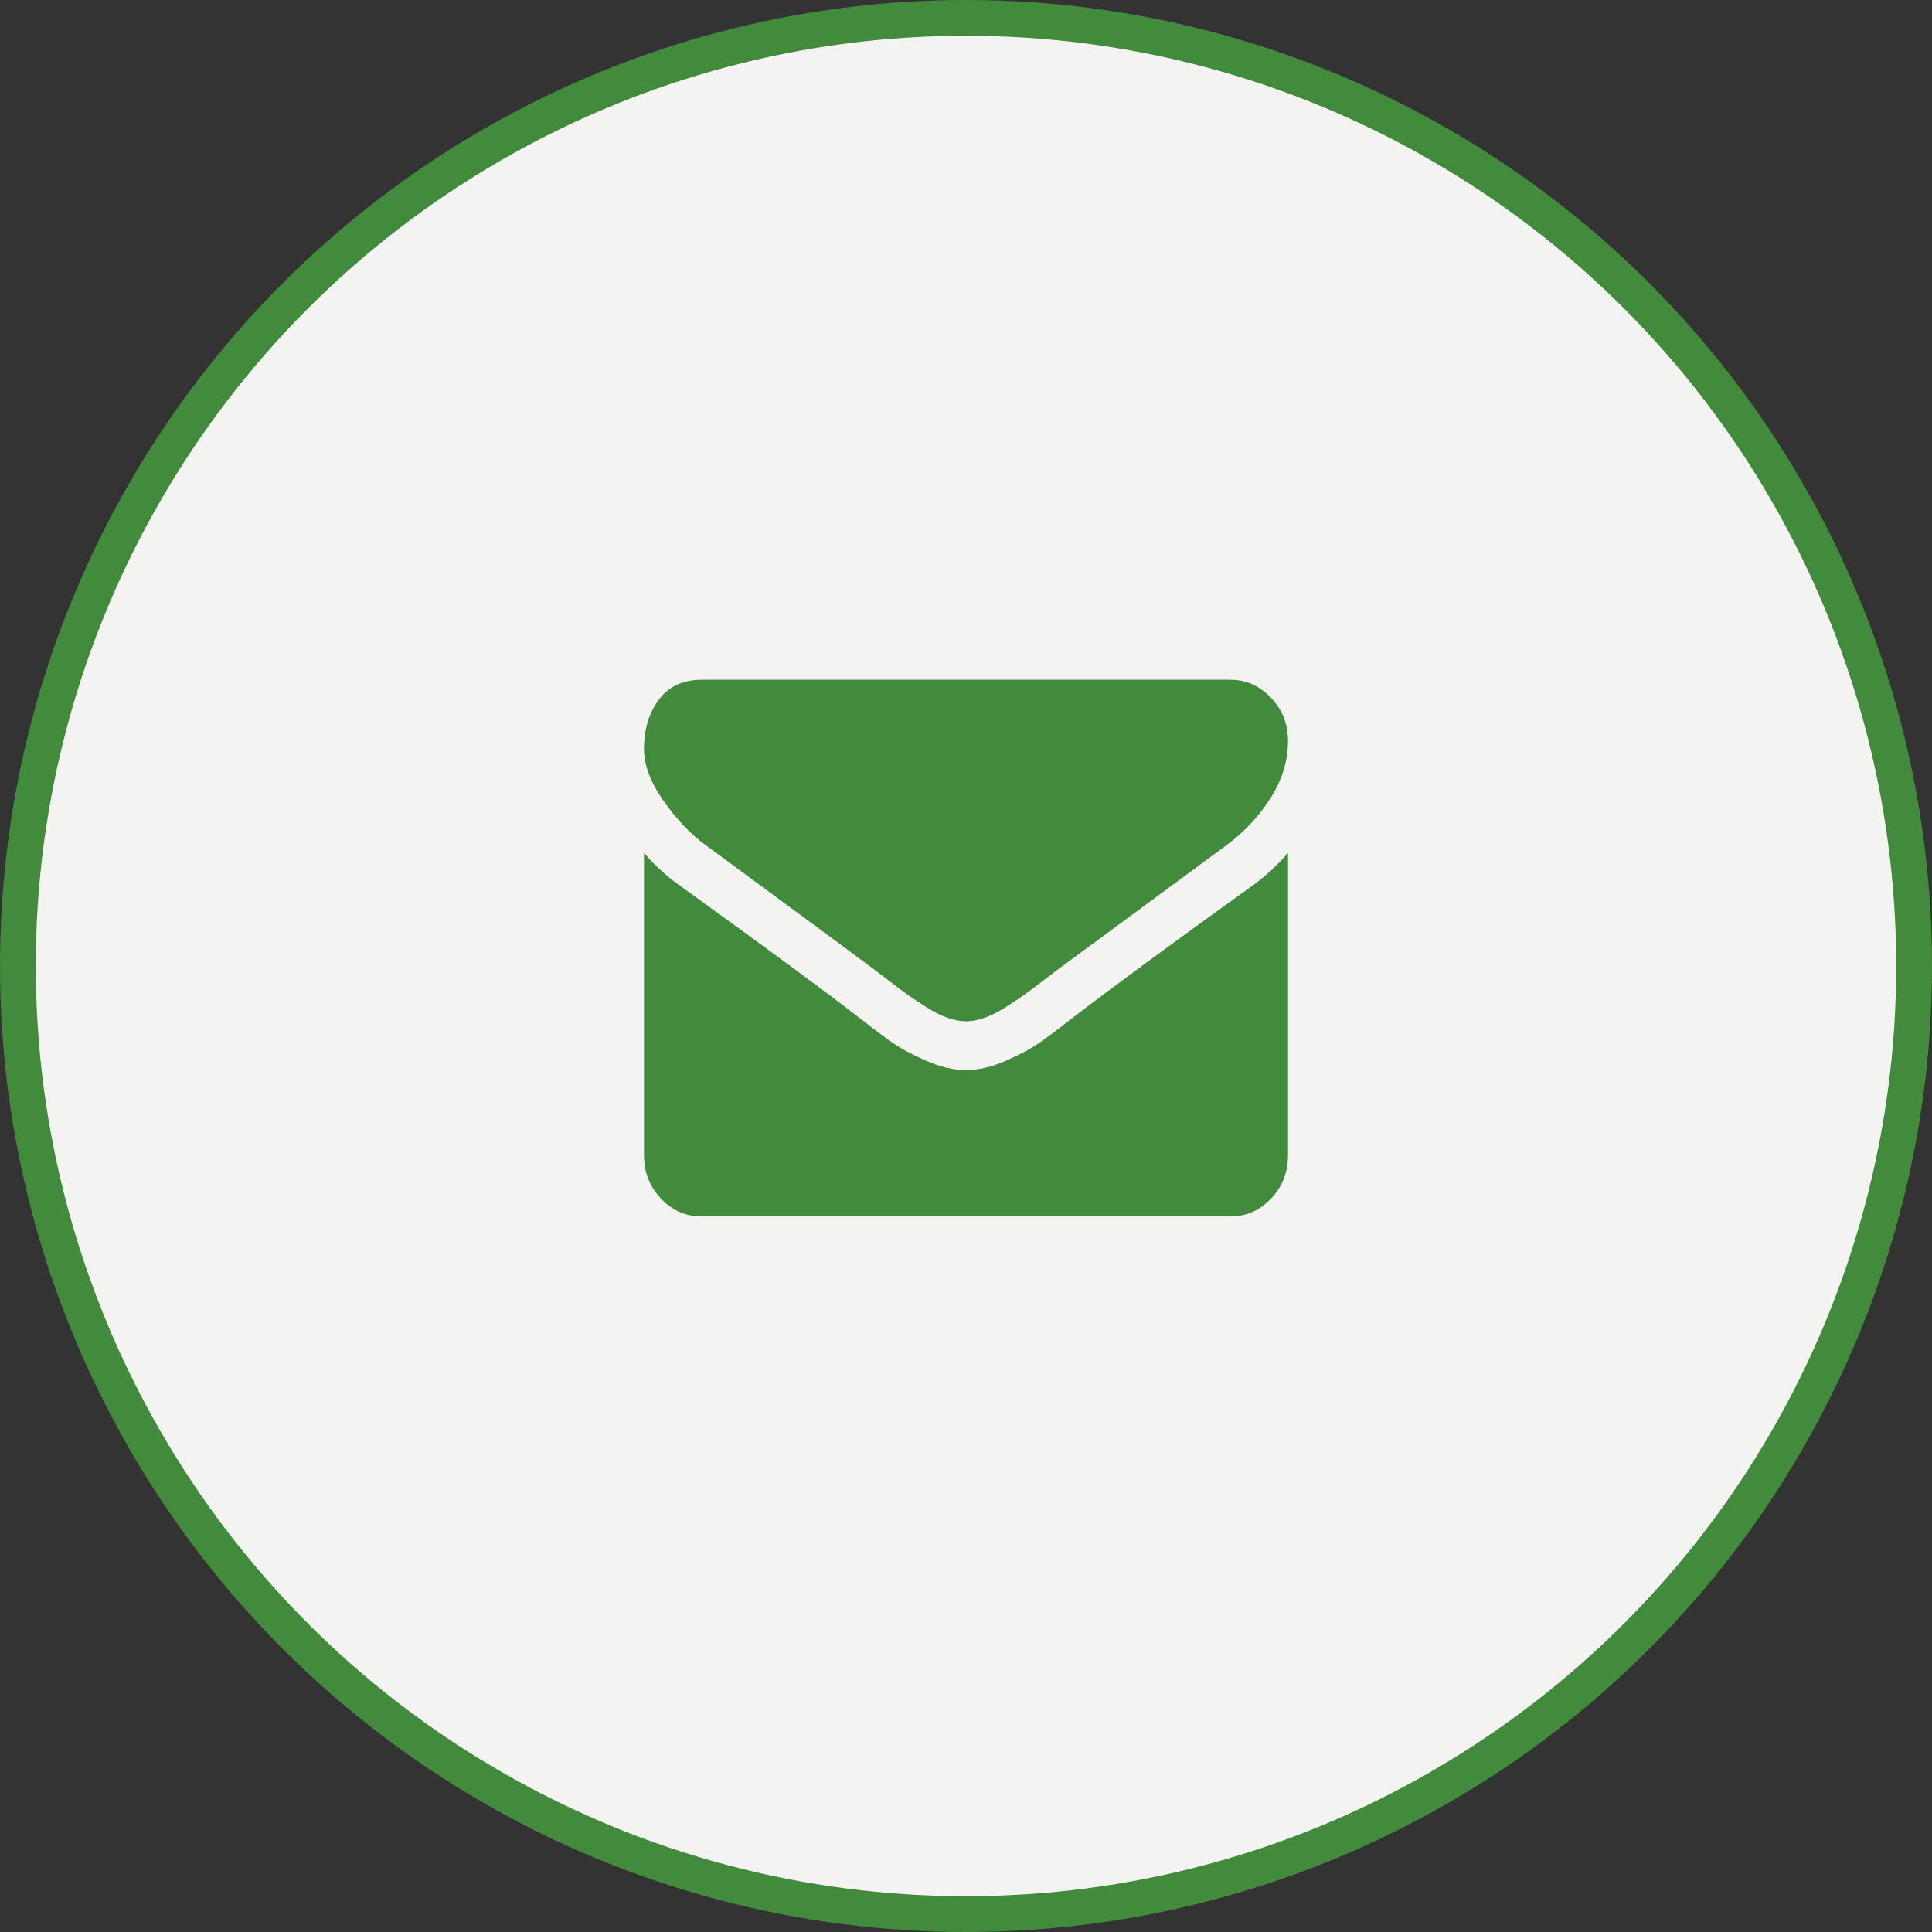
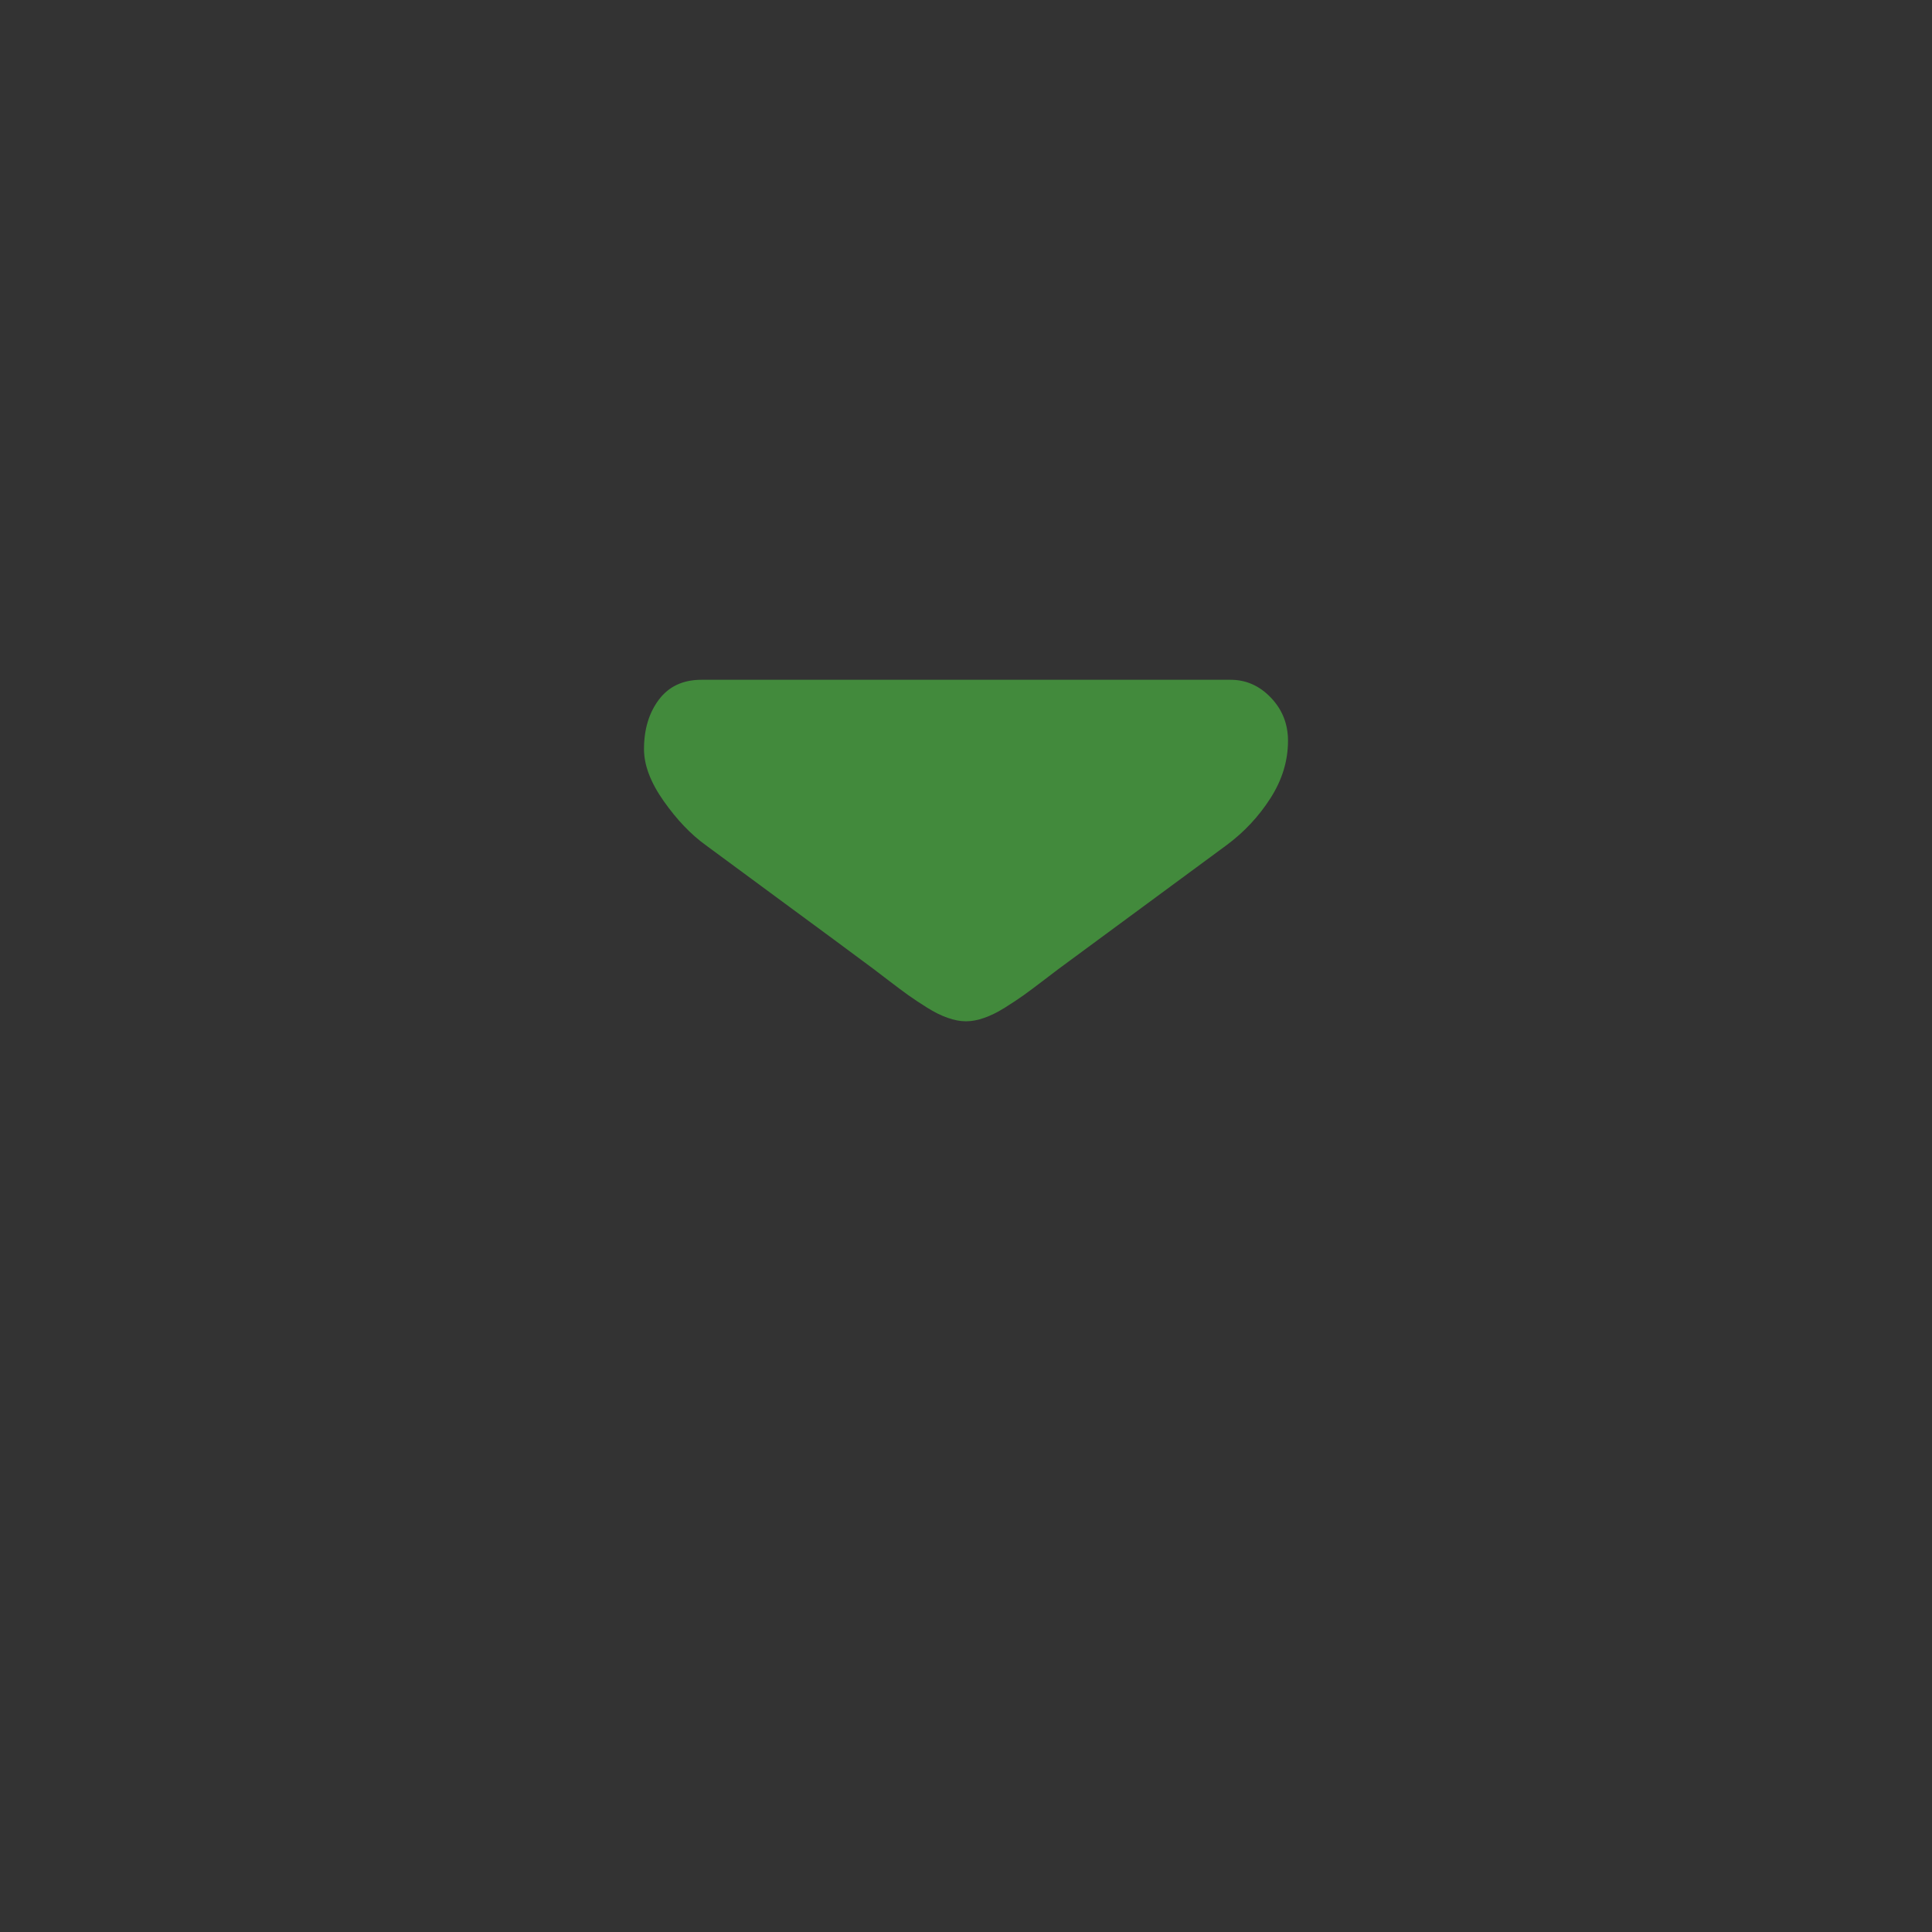
<svg xmlns="http://www.w3.org/2000/svg" width="54" height="54" viewBox="0 0 54 54" fill="none">
  <rect x="0" y="0" width="54" height="54" fill="#333333" stroke="none" />
-   <circle cx="27" cy="27" r="26.5" fill="#F3F3F1" stroke="#428A3C" />
  <path d="M19.728 23.624C19.955 23.794 20.642 24.3 21.787 25.142C22.932 25.983 23.809 26.631 24.419 27.086C24.485 27.136 24.628 27.244 24.845 27.411C25.063 27.578 25.244 27.713 25.388 27.816C25.532 27.919 25.706 28.034 25.91 28.162C26.114 28.29 26.307 28.386 26.488 28.449C26.669 28.513 26.836 28.545 26.99 28.545H27.01C27.164 28.545 27.332 28.513 27.512 28.449C27.693 28.386 27.886 28.29 28.09 28.162C28.294 28.034 28.468 27.919 28.612 27.816C28.756 27.713 28.937 27.578 29.155 27.411C29.372 27.244 29.515 27.136 29.582 27.086C30.198 26.631 31.765 25.477 34.282 23.623C34.771 23.261 35.18 22.824 35.508 22.313C35.836 21.802 36 21.266 36 20.705C36 20.236 35.841 19.834 35.523 19.501C35.205 19.167 34.828 19 34.393 19H19.607C19.091 19 18.695 19.185 18.417 19.554C18.139 19.923 18 20.385 18 20.939C18 21.386 18.184 21.871 18.552 22.393C18.921 22.915 19.312 23.325 19.728 23.624Z" fill="#428A3C" />
-   <path d="M34.995 24.763C32.799 26.34 31.132 27.565 29.993 28.439C29.612 28.737 29.302 28.97 29.064 29.137C28.826 29.304 28.51 29.474 28.115 29.648C27.72 29.822 27.352 29.909 27.01 29.909H26.99C26.648 29.909 26.28 29.822 25.885 29.648C25.49 29.474 25.174 29.304 24.936 29.137C24.698 28.97 24.388 28.737 24.007 28.439C23.103 27.736 21.439 26.511 19.015 24.763C18.633 24.494 18.295 24.184 18 23.837V32.295C18 32.764 18.157 33.165 18.472 33.499C18.787 33.833 19.165 34 19.607 34H34.393C34.835 34 35.213 33.833 35.528 33.499C35.843 33.165 36 32.764 36 32.295V23.837C35.712 24.177 35.377 24.486 34.995 24.763Z" fill="#428A3C" />
</svg>